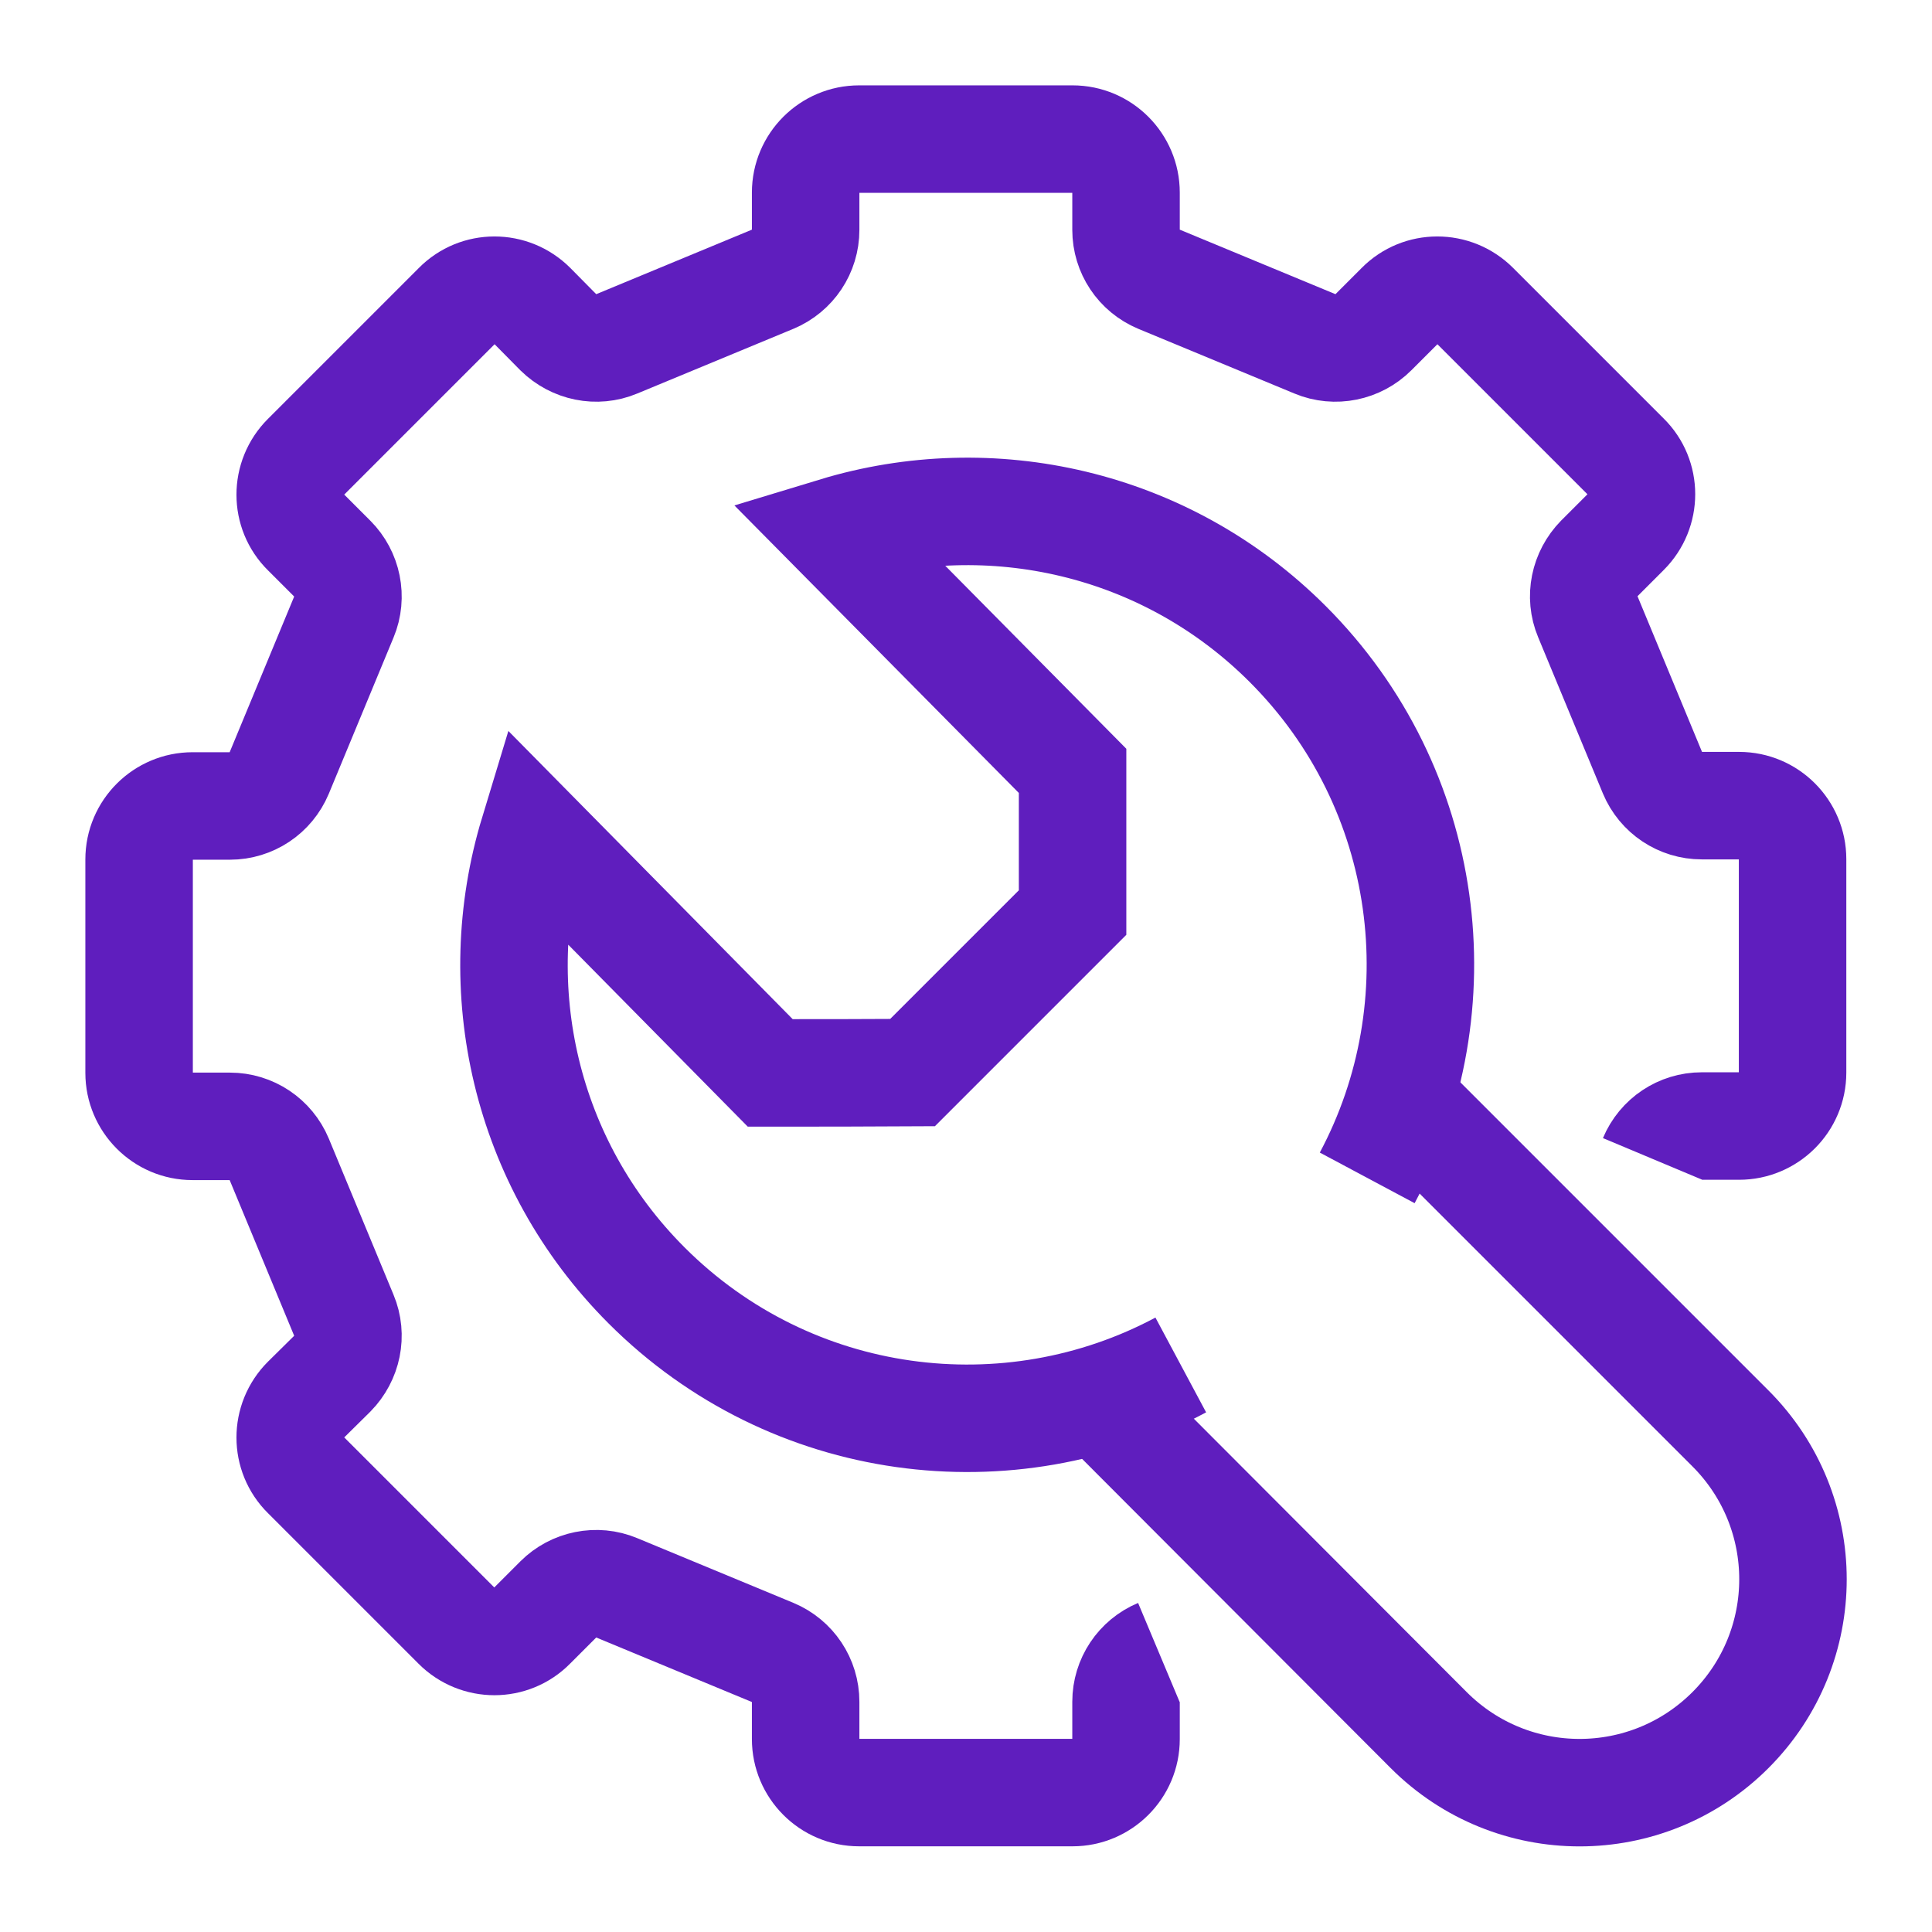
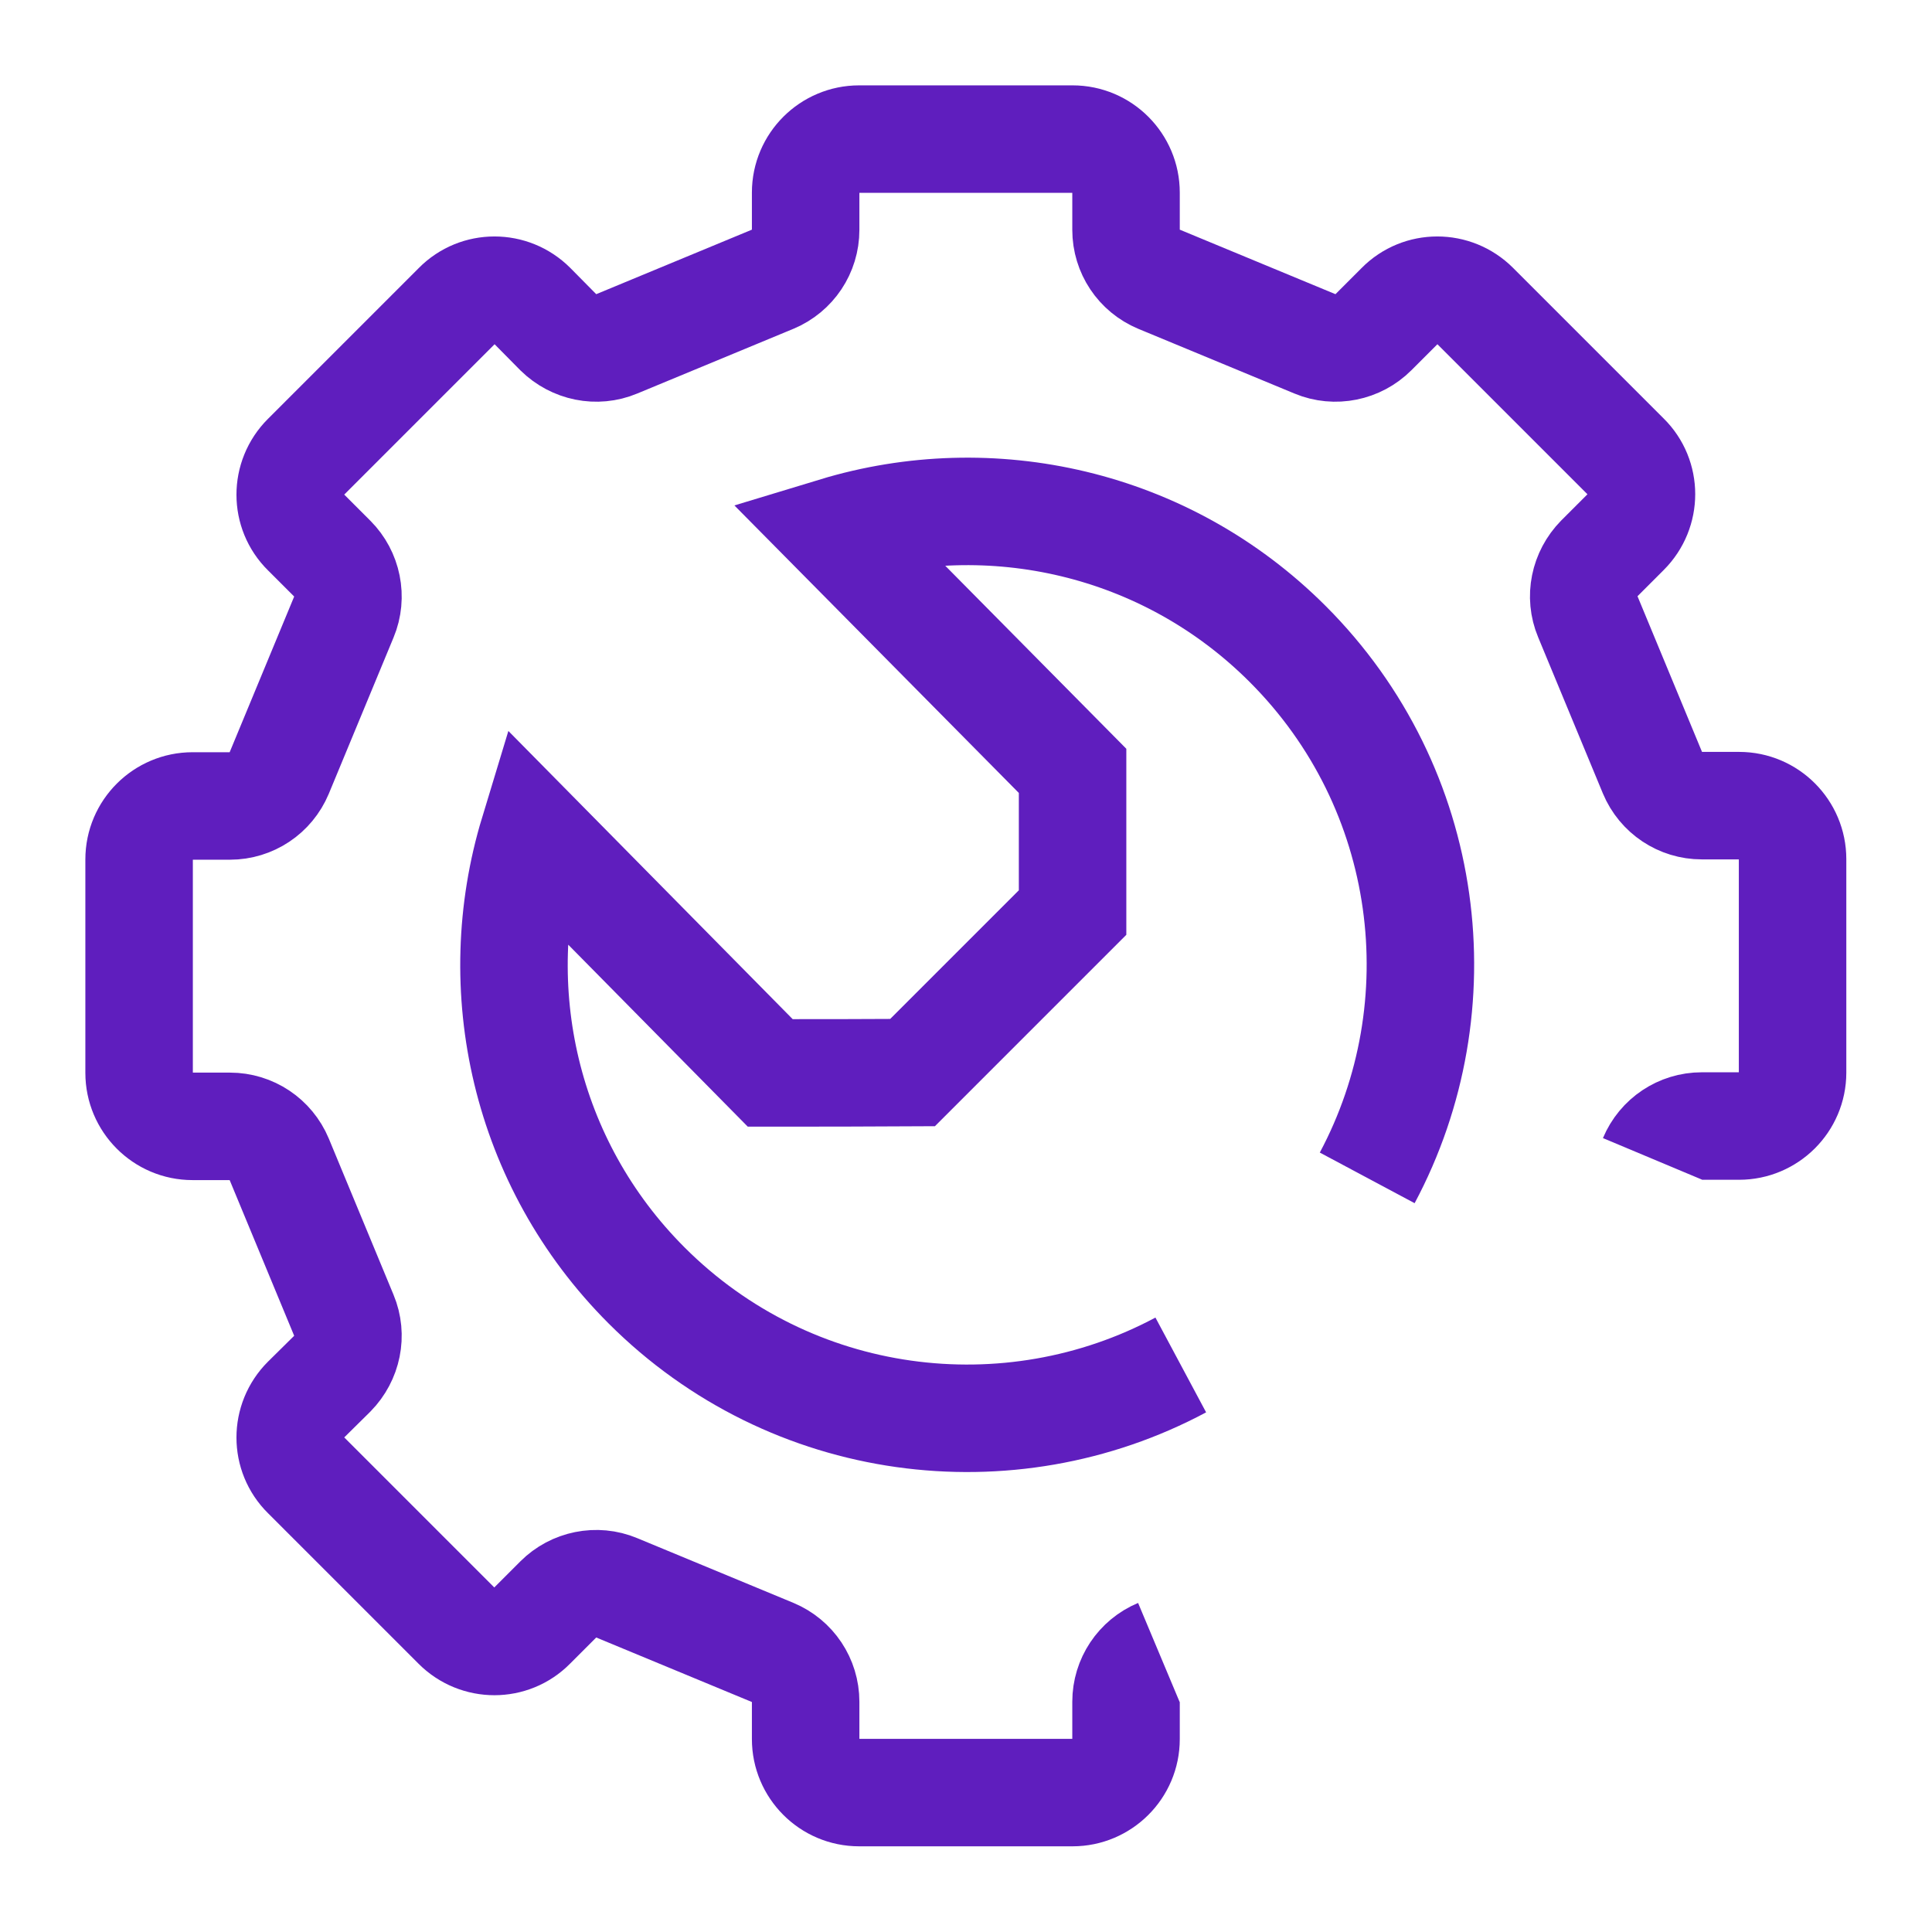
<svg xmlns="http://www.w3.org/2000/svg" width="30" height="30" viewBox="0 0 30 30" fill="none">
  <path d="M25.66 17.995C25.79 17.685 26.09 17.485 26.425 17.485H27.005C27.46 17.485 27.835 17.115 27.835 16.655V13.34C27.835 12.885 27.465 12.51 27.005 12.51H26.425C26.09 12.51 25.79 12.31 25.66 12L24.655 9.575C24.525 9.265 24.6 8.91 24.835 8.67L25.245 8.26C25.57 7.935 25.57 7.41 25.245 7.09L22.905 4.75C22.58 4.425 22.055 4.425 21.735 4.75L21.325 5.16C21.09 5.395 20.73 5.47 20.42 5.34L17.995 4.335C17.685 4.205 17.485 3.905 17.485 3.57V2.99C17.485 2.535 17.115 2.16 16.655 2.16H13.34C12.885 2.16 12.51 2.53 12.51 2.99V3.57C12.51 3.905 12.31 4.205 12 4.335L9.575 5.34C9.265 5.47 8.91 5.395 8.67 5.16L8.265 4.75C7.94 4.425 7.415 4.425 7.095 4.75L4.75 7.095C4.425 7.42 4.425 7.945 4.75 8.265L5.16 8.675C5.395 8.91 5.47 9.27 5.34 9.58L4.335 12.005C4.205 12.315 3.905 12.515 3.57 12.515H2.99C2.535 12.515 2.16 12.885 2.16 13.345V16.66C2.16 17.115 2.53 17.49 2.99 17.49H3.57C3.905 17.49 4.205 17.69 4.335 18L5.34 20.425C5.47 20.735 5.395 21.09 5.16 21.33L4.75 21.735C4.425 22.06 4.425 22.585 4.75 22.905L7.09 25.245C7.415 25.57 7.94 25.57 8.26 25.245L8.67 24.835C8.905 24.6 9.265 24.525 9.575 24.655L12 25.66C12.31 25.79 12.51 26.09 12.51 26.425V27.005C12.51 27.46 12.88 27.835 13.34 27.835H16.655C17.11 27.835 17.485 27.465 17.485 27.005V26.425C17.485 26.09 17.685 25.79 17.995 25.66" stroke="#5F1EBE" stroke-width="1.669" stroke-miterlimit="10" />
  <path d="M18.335 21.195C15.67 22.62 12.285 22.205 10.04 19.96C8.14 18.06 7.555 15.34 8.285 12.935L11.96 16.66C12.885 16.66 13.245 16.66 14.17 16.655L16.655 14.17C16.655 13.275 16.655 12.865 16.655 11.97L12.97 8.245C15.375 7.515 18.095 8.1 19.995 10C22.24 12.245 22.65 15.63 21.23 18.29" stroke="#5F1EBE" stroke-width="1.669" stroke-miterlimit="10" />
-   <path d="M21.75 17.06L26.87 22.18C28.165 23.475 28.165 25.57 26.87 26.865C25.575 28.16 23.48 28.16 22.185 26.865L17.055 21.725" stroke="#5F1EBE" stroke-width="1.669" stroke-miterlimit="10" />
</svg>